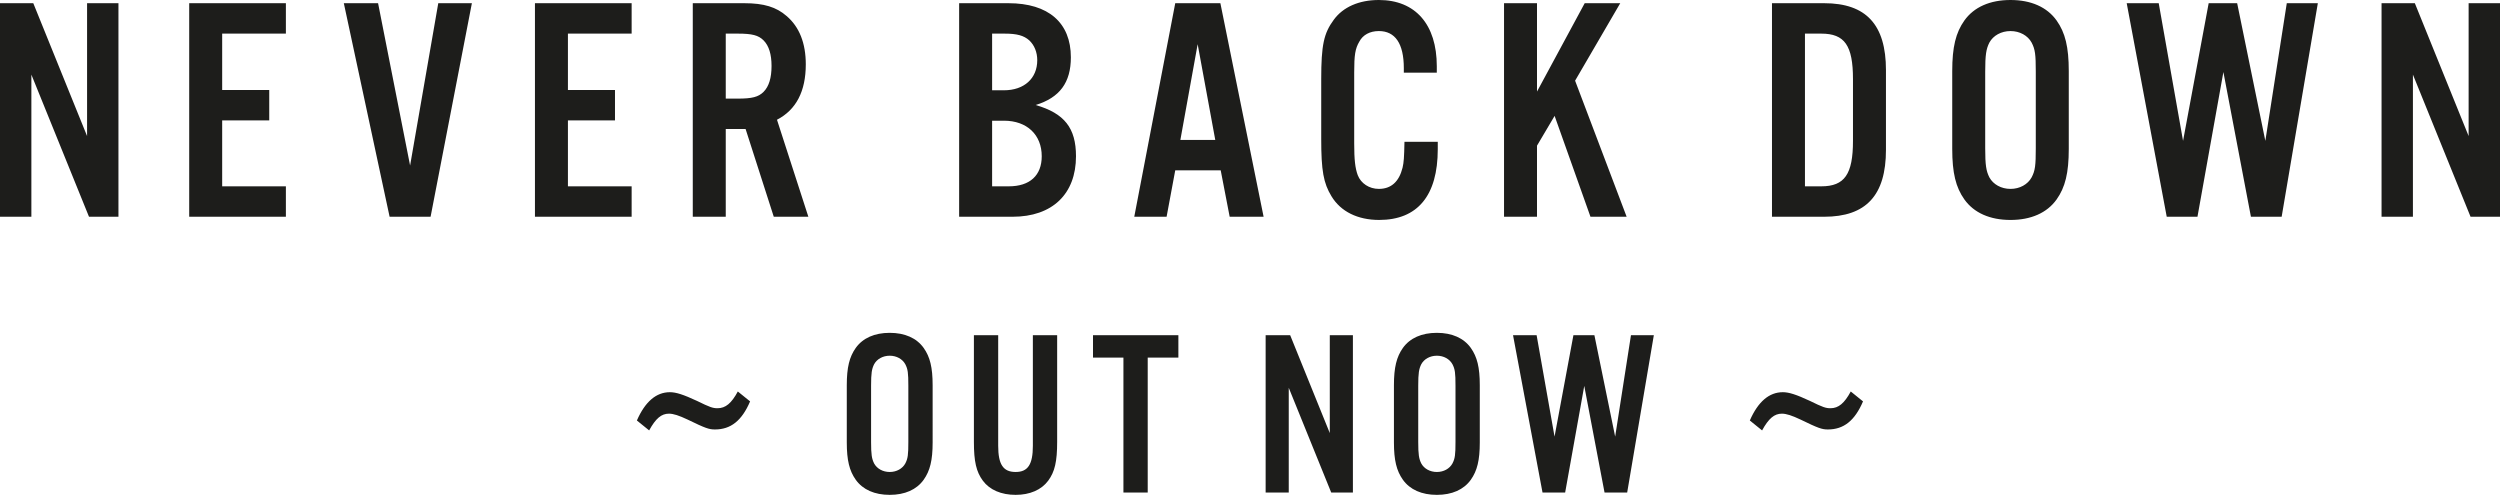
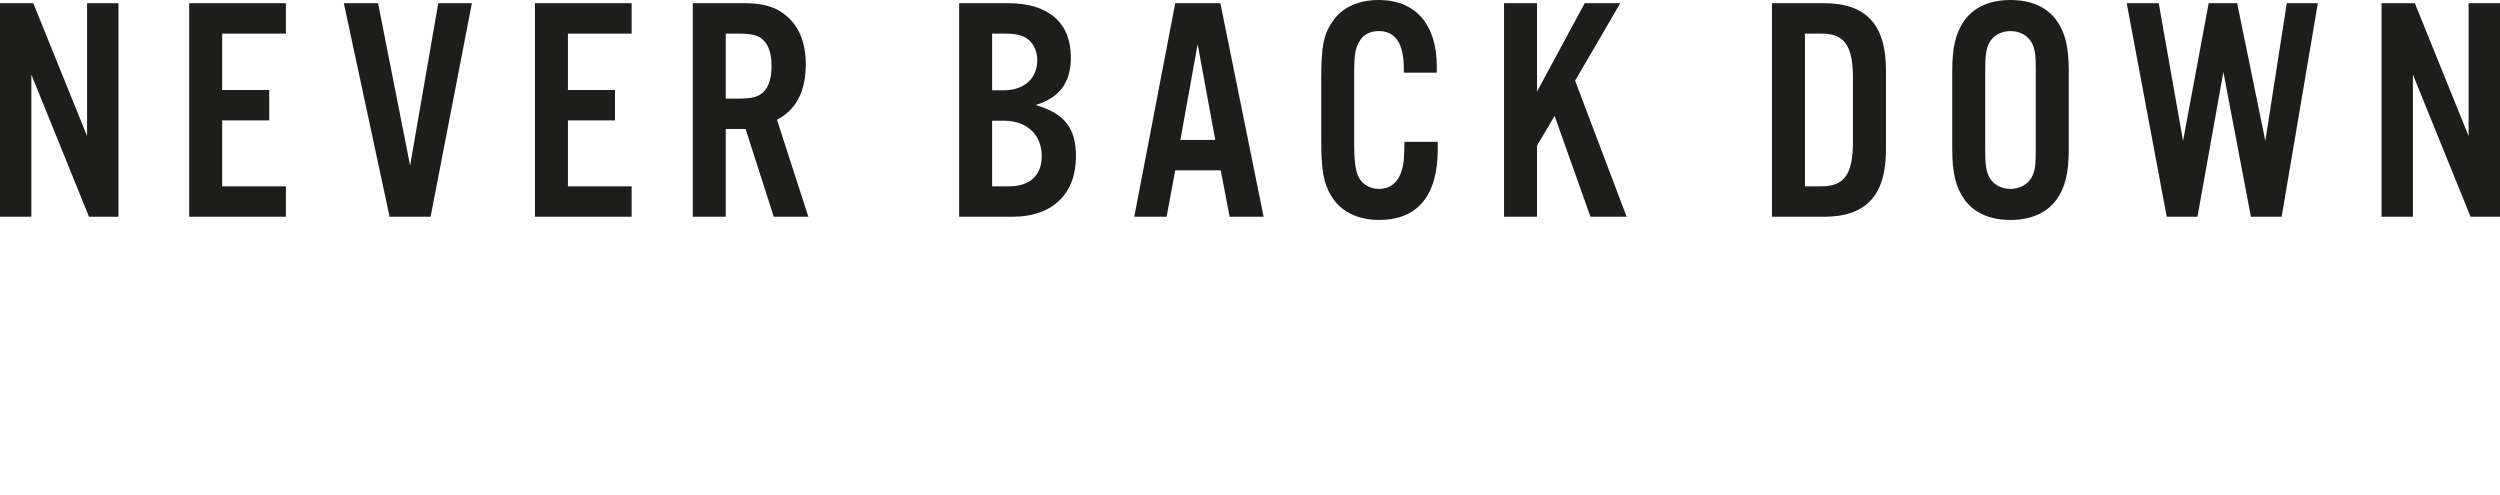
<svg xmlns="http://www.w3.org/2000/svg" version="1.1" x="0px" y="0px" width="468.533px" height="92.743px" viewBox="0 0 468.533 92.743" style="enable-background:new 0 0 468.533 92.743;" xml:space="preserve">
  <style type="text/css">
	.st0{fill:#1D1D1B;}
</style>
  <defs>
</defs>
  <g>
-     <path class="st0" d="M269.287,62.378c-2.829,0-5.039,0.971-6.365,2.829c-1.194,1.679-1.681,3.668-1.681,6.983v10.741   c0,3.315,0.487,5.304,1.681,6.983c1.326,1.857,3.536,2.829,6.365,2.829c2.828,0,5.038-0.972,6.364-2.829   c1.193-1.679,1.68-3.668,1.68-6.983V72.19c0-3.315-0.487-5.304-1.68-6.983C274.325,63.349,272.115,62.378,269.287,62.378    M269.287,88.456c-1.282,0-2.388-0.619-2.917-1.591c-0.443-0.884-0.575-1.68-0.575-4.024V72.279c0-2.343,0.132-3.14,0.575-4.023   c0.529-0.972,1.635-1.591,2.917-1.591c1.281,0,2.387,0.619,2.917,1.591c0.485,0.929,0.574,1.635,0.574,4.023v10.562   c0,2.388-0.089,3.095-0.574,4.024C271.674,87.837,270.568,88.456,269.287,88.456 M166.744,62.378c-2.829,0-5.039,0.971-6.365,2.829   c-1.195,1.679-1.681,3.668-1.681,6.983v10.741c0,3.315,0.486,5.304,1.681,6.983c1.326,1.857,3.536,2.829,6.365,2.829   c2.827,0,5.037-0.972,6.363-2.829c1.194-1.679,1.681-3.668,1.681-6.983V72.19c0-3.315-0.487-5.304-1.681-6.983   C171.781,63.349,169.571,62.378,166.744,62.378 M166.744,88.456c-1.282,0-2.388-0.619-2.918-1.591   c-0.443-0.884-0.574-1.68-0.574-4.024V72.279c0-2.343,0.131-3.14,0.574-4.023c0.53-0.972,1.636-1.591,2.918-1.591   c1.28,0,2.385,0.619,2.917,1.591c0.485,0.929,0.573,1.635,0.573,4.023v10.562c0,2.388-0.088,3.095-0.573,4.024   C169.129,87.837,168.024,88.456,166.744,88.456 M309.95,62.82h-4.286l-2.962,19.006l-3.89-19.006h-3.933l-3.536,19.006   l-3.36-19.006h-4.42l5.526,29.481h4.243l3.58-19.978l3.8,19.978h4.244L309.95,62.82z M253.552,62.82h-4.332v18.343l-7.425-18.343   h-4.598v29.481h4.332V72.676l7.956,19.625h4.067V62.82z M220.844,62.82h-16.001v4.199h5.702v25.282h4.552V67.019h5.747V62.82z    M198.125,62.82h-4.553v20.73c0,3.491-0.928,4.906-3.227,4.906c-2.341,0-3.271-1.415-3.271-4.906V62.82h-4.552v19.978   c0,3.713,0.443,5.614,1.68,7.293c1.281,1.724,3.447,2.652,6.143,2.652c2.653,0,4.819-0.928,6.1-2.652   c1.237-1.679,1.68-3.58,1.68-7.293V62.82z M346.857,73.37c-1.193,2.21-2.299,3.138-3.801,3.138c-0.883,0-1.415-0.177-3.845-1.37   c-2.564-1.193-3.935-1.635-5.083-1.635c-2.564,0-4.642,1.768-6.189,5.303l2.299,1.857c1.237-2.254,2.299-3.138,3.712-3.138   c0.841,0,1.901,0.353,3.492,1.105c3.36,1.634,4.022,1.856,5.127,1.856c2.962,0,5.039-1.635,6.586-5.26L346.857,73.37z    M138.278,73.37c-1.192,2.21-2.298,3.138-3.801,3.138c-0.884,0-1.414-0.177-3.844-1.37c-2.565-1.193-3.935-1.635-5.084-1.635   c-2.564,0-4.641,1.768-6.188,5.303l2.299,1.857c1.237-2.254,2.298-3.138,3.713-3.138c0.84,0,1.899,0.353,3.491,1.105   c3.359,1.634,4.022,1.856,5.127,1.856c2.962,0,5.039-1.635,6.587-5.26L138.278,73.37z" />
    <path class="st0" d="M376.794,0c-3.841,0-6.841,1.321-8.641,3.84c-1.62,2.28-2.279,4.981-2.279,9.481v14.58   c0,4.5,0.659,7.2,2.279,9.479c1.8,2.521,4.8,3.841,8.641,3.841c3.84,0,6.839-1.32,8.639-3.841c1.62-2.279,2.281-4.979,2.281-9.479   v-14.58c0-4.5-0.661-7.201-2.281-9.481C383.633,1.321,380.634,0,376.794,0 M376.794,35.401c-1.741,0-3.241-0.84-3.96-2.16   c-0.601-1.201-0.781-2.281-0.781-5.46v-14.34c0-3.18,0.18-4.26,0.781-5.46c0.719-1.32,2.219-2.16,3.96-2.16   c1.739,0,3.239,0.84,3.959,2.16c0.66,1.26,0.78,2.22,0.78,5.46v14.34c0,3.24-0.12,4.2-0.78,5.46   C380.033,34.561,378.533,35.401,376.794,35.401 M258.416,0c-3.721,0-6.721,1.321-8.46,3.721c-1.861,2.52-2.341,4.739-2.341,11.1   v11.22c0,5.94,0.42,8.28,1.92,10.74c1.74,2.88,4.921,4.44,8.94,4.44c7.2,0,10.981-4.56,10.981-13.261v-1.38h-6.241   c-0.06,2.941-0.12,3.84-0.36,4.861c-0.66,2.64-2.16,3.96-4.439,3.96c-1.801,0-3.361-1.021-3.96-2.58   c-0.481-1.321-0.661-2.88-0.661-5.941V13.561c0-3.24,0.18-4.44,0.96-5.76c0.661-1.261,1.98-1.98,3.661-1.98   c3.059,0,4.679,2.34,4.679,6.96v0.84h6.18V12.42C269.275,4.561,265.255,0,258.416,0 M468.533,0.601h-5.88V25.5l-10.08-24.899   h-6.239v40.02h5.879v-26.64l10.8,26.64h5.52V0.601z M434.393,0.601h-5.82l-4.02,25.8l-5.28-25.8h-5.34l-4.8,25.8l-4.56-25.8h-6   l7.5,40.02h5.761l4.859-27.121l5.16,27.121h5.76L434.393,0.601z M341.874,0.601h-9.781v40.02h9.781   c7.859,0,11.579-4.02,11.579-12.541V13.141C353.453,4.621,349.733,0.601,341.874,0.601 M338.273,34.92V6.301h3.061   c4.379,0,5.939,2.22,5.939,8.52v11.58c0,6.24-1.56,8.519-5.939,8.519H338.273z M303.654,0.601h-6.66l-8.94,16.56V0.601h-6.179   v40.02h6.179v-13.32l3.3-5.58l6.72,18.9h6.78l-9.66-25.5L303.654,0.601z M228.716,0.601h-8.46l-7.68,40.02h6.06l1.62-8.701h8.52   l1.681,8.701h6.359L228.716,0.601z M221.217,26.221l3.24-17.94l3.299,17.94H221.217z M188.995,0.601h-9.24v40.02h10.02   c7.441,0,11.88-4.26,11.88-11.34c0-5.281-2.16-8.04-7.56-9.6c4.5-1.38,6.6-4.2,6.6-8.94C200.695,4.261,196.495,0.601,188.995,0.601    M185.935,16.921V6.301h2.34c2.34,0,3.601,0.36,4.62,1.26c0.96,0.899,1.5,2.22,1.5,3.72c0,3.42-2.46,5.64-6.24,5.64H185.935z    M185.935,34.92V22.621h2.22c4.32,0,7.08,2.64,7.08,6.66c0,3.599-2.22,5.639-6.18,5.639H185.935z M139.497,0.601h-9.661v40.02h6.18   v-16.44h3.72l5.28,16.44h6.481l-5.881-18.18c3.6-1.861,5.4-5.34,5.4-10.38c0-3.96-1.2-7.021-3.599-9.061   C145.497,1.321,143.156,0.601,139.497,0.601 M136.016,18.481V6.301h2.281c2.639,0,3.839,0.3,4.8,1.26   c1.019,1.019,1.499,2.64,1.499,4.8c0,2.219-0.48,3.84-1.499,4.86c-0.961,0.96-2.161,1.26-4.8,1.26H136.016z M118.378,0.601h-18.121   v40.02h18.121V34.92h-11.941V22.561h8.821v-5.7h-8.821V6.301h11.941V0.601z M88.437,0.601h-6.3l-5.28,30.42l-6-30.42h-6.42   l8.58,40.02h7.68L88.437,0.601z M53.579,0.601h-18.12v40.02h18.12V34.92h-11.94V22.561h8.821v-5.7h-8.821V6.301h11.94V0.601z    M22.199,0.601h-5.88V25.5L6.239,0.601H0v40.02h5.88v-26.64l10.799,26.64h5.52V0.601z" />
  </g>
</svg>